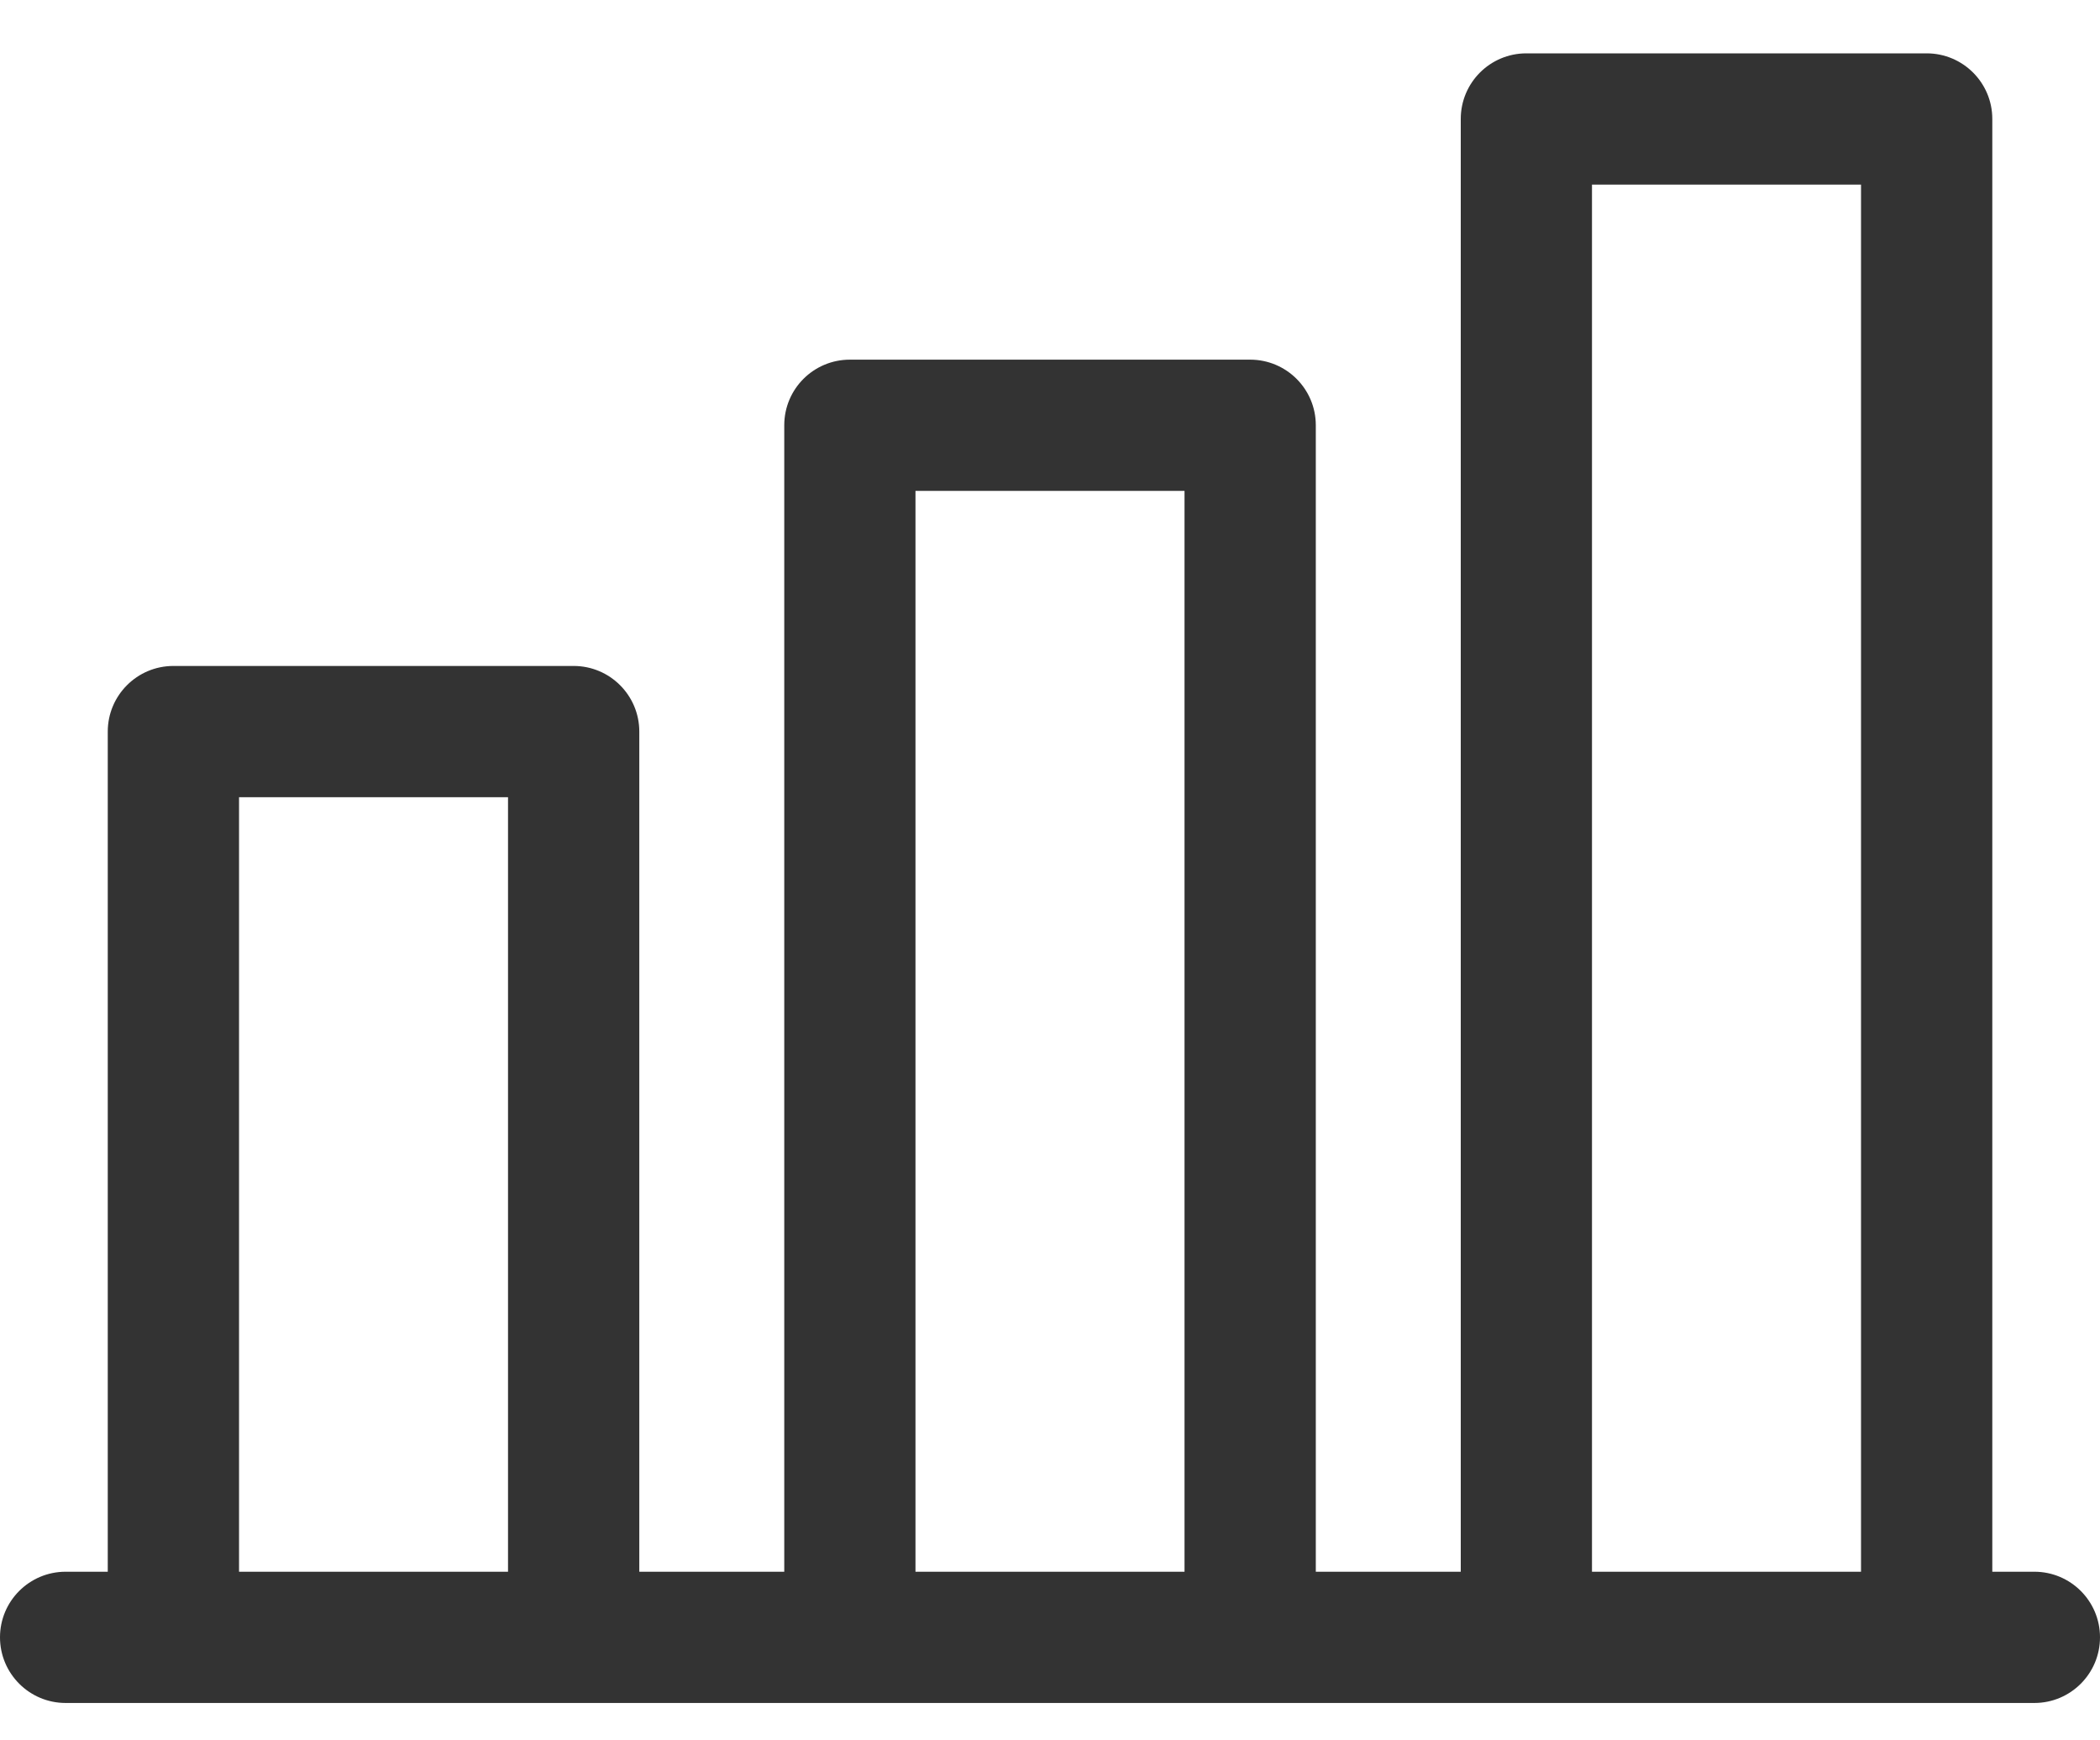
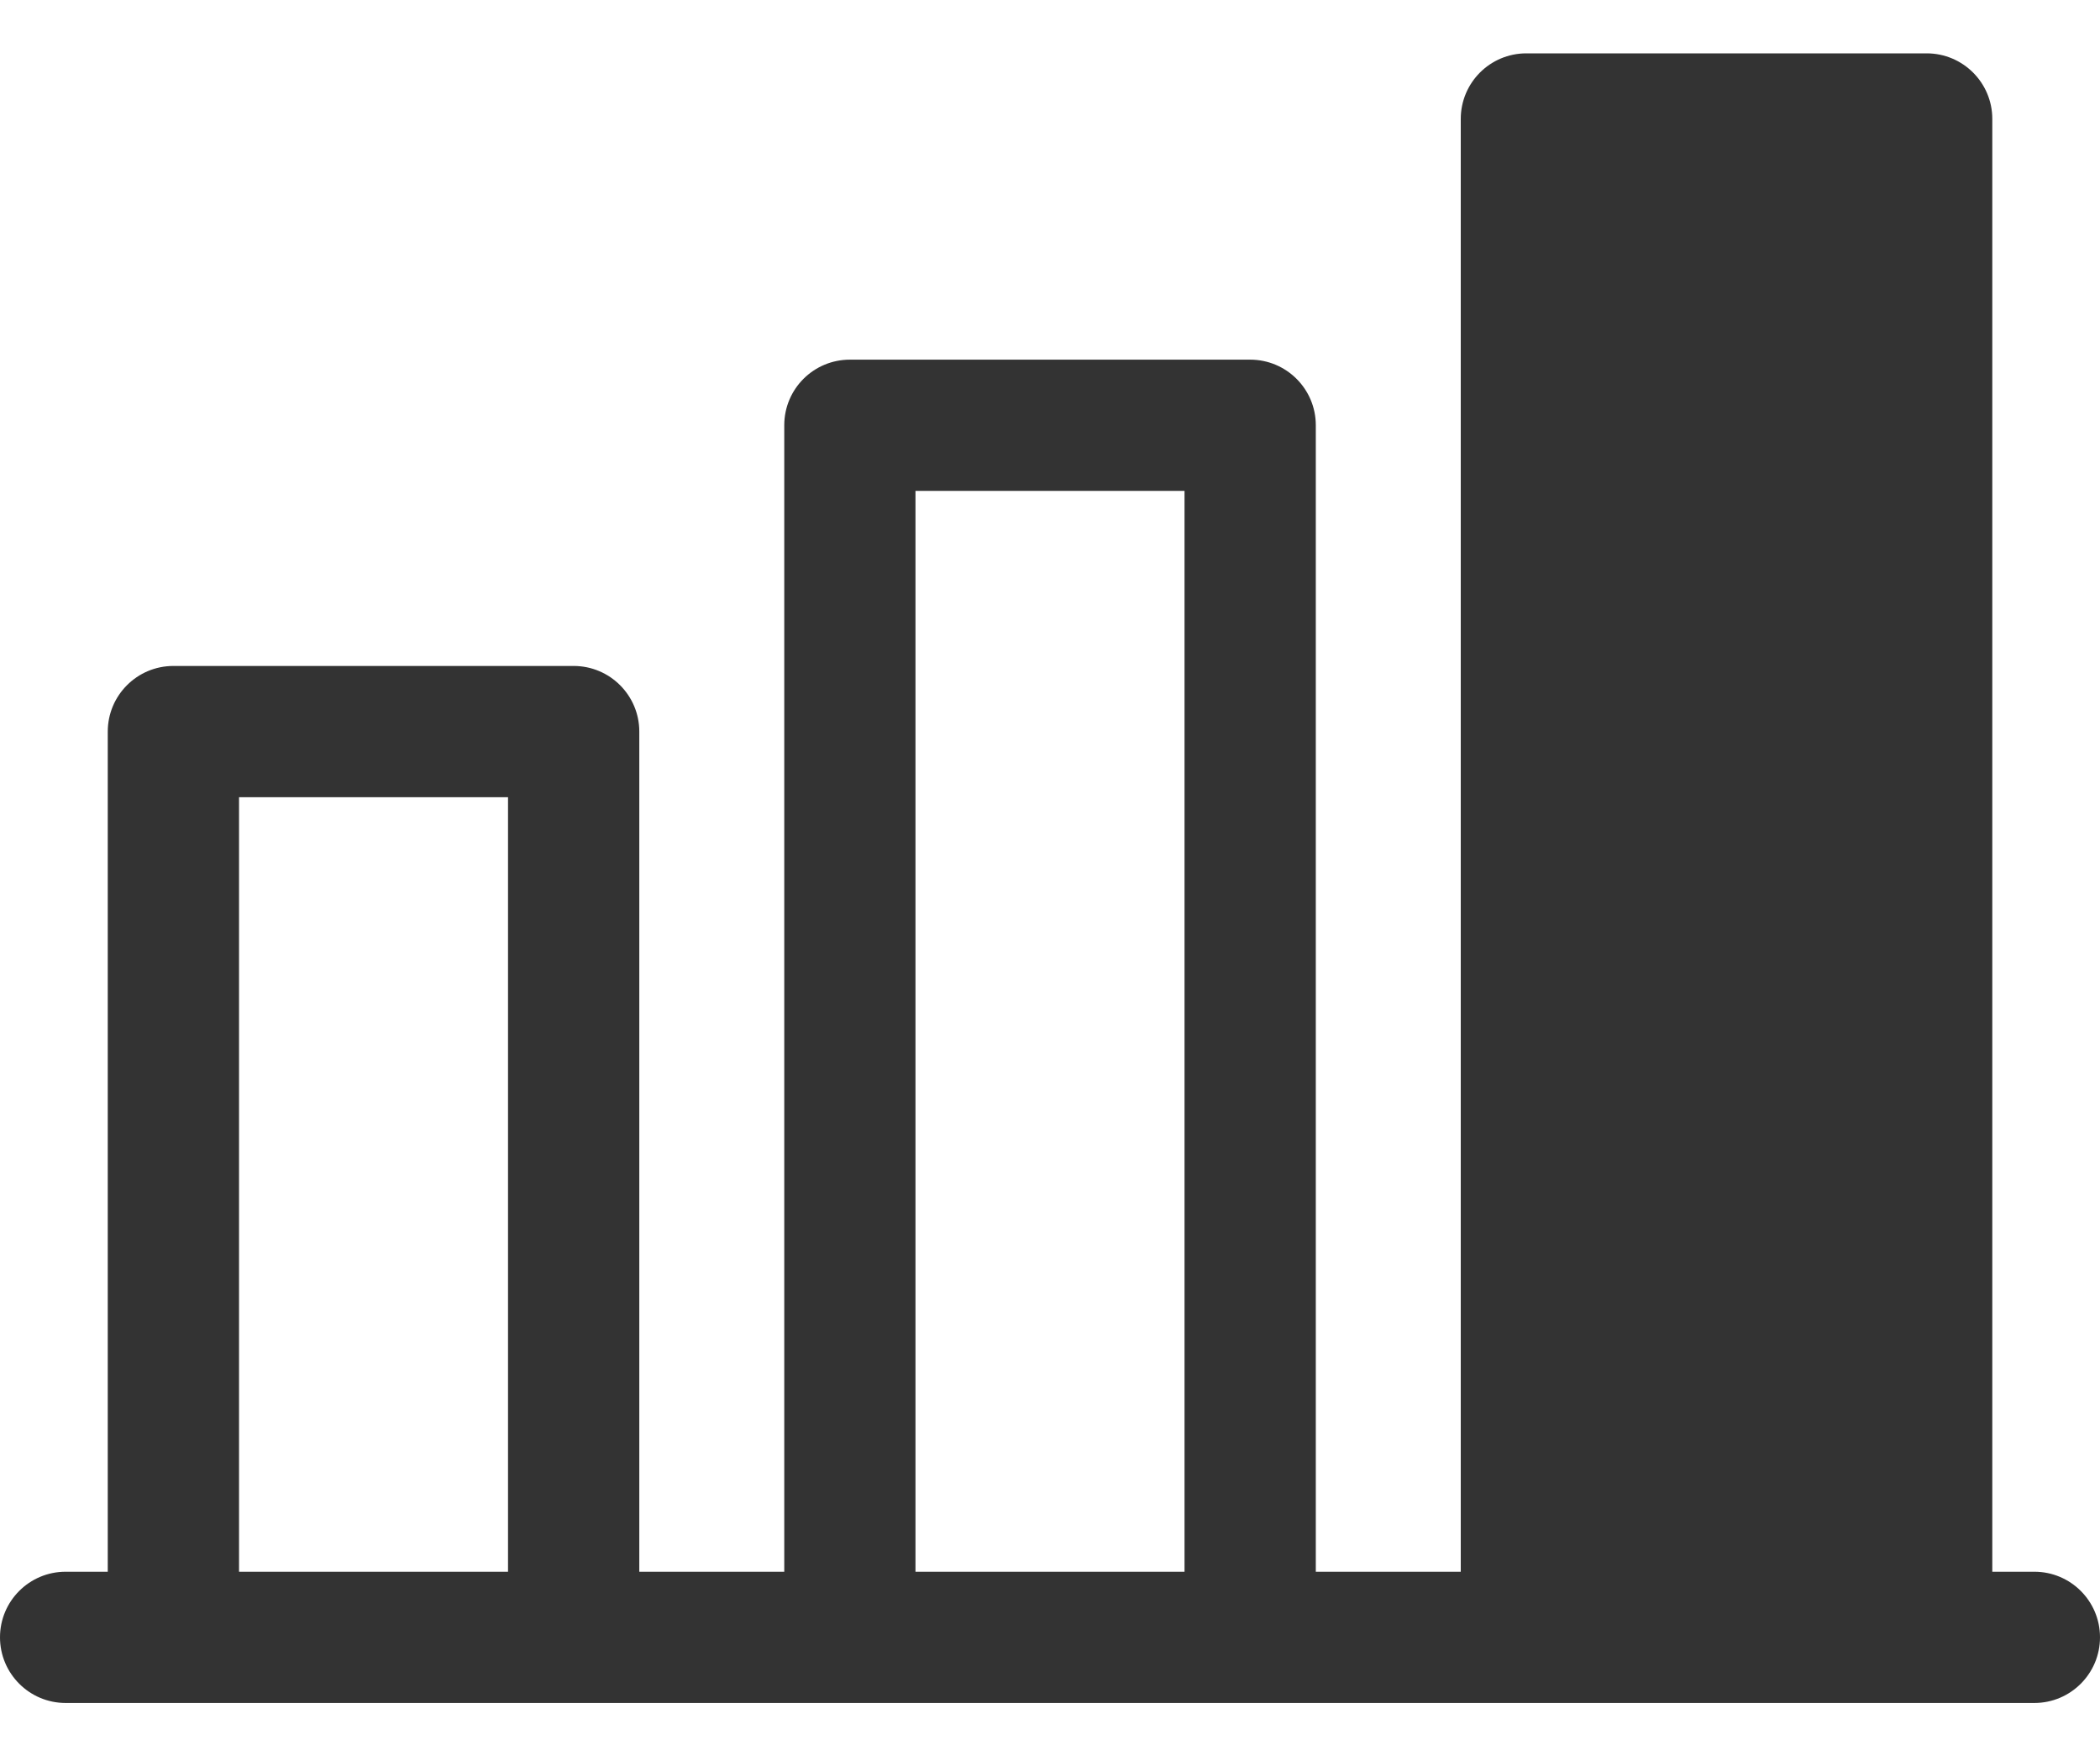
<svg xmlns="http://www.w3.org/2000/svg" width="35" height="29" viewBox="0 0 35 29" fill="none">
-   <path d="M33.906 26.19H33.205V1.982C33.205 1.378 32.715 0.889 32.111 0.889H25.439C24.835 0.889 24.346 1.378 24.346 1.982V26.19H21.93V7.086C21.93 6.482 21.44 5.993 20.836 5.993H14.165C13.56 5.993 13.071 6.482 13.071 7.086V26.19H10.655V12.191C10.655 11.587 10.165 11.097 9.561 11.097H2.89C2.286 11.097 1.796 11.587 1.796 12.191V26.19H1.094C0.49 26.19 0 26.679 0 27.283C0 27.887 0.49 28.377 1.094 28.377H33.906C34.51 28.377 35 27.887 35 27.283C35 26.679 34.51 26.19 33.906 26.19ZM26.533 3.076H31.017V26.19H26.533V3.076ZM15.258 26.19V8.18H19.742V26.19H15.258ZM3.984 13.284H8.467V26.19H3.984V13.284Z" fill="#333333" />
+   <path d="M33.906 26.19H33.205V1.982C33.205 1.378 32.715 0.889 32.111 0.889H25.439C24.835 0.889 24.346 1.378 24.346 1.982V26.19H21.93V7.086C21.93 6.482 21.44 5.993 20.836 5.993H14.165C13.56 5.993 13.071 6.482 13.071 7.086V26.19H10.655V12.191C10.655 11.587 10.165 11.097 9.561 11.097H2.89C2.286 11.097 1.796 11.587 1.796 12.191V26.19H1.094C0.49 26.19 0 26.679 0 27.283C0 27.887 0.49 28.377 1.094 28.377H33.906C34.51 28.377 35 27.887 35 27.283C35 26.679 34.51 26.19 33.906 26.19ZM26.533 3.076V26.19H26.533V3.076ZM15.258 26.19V8.18H19.742V26.19H15.258ZM3.984 13.284H8.467V26.19H3.984V13.284Z" fill="#333333" />
</svg>